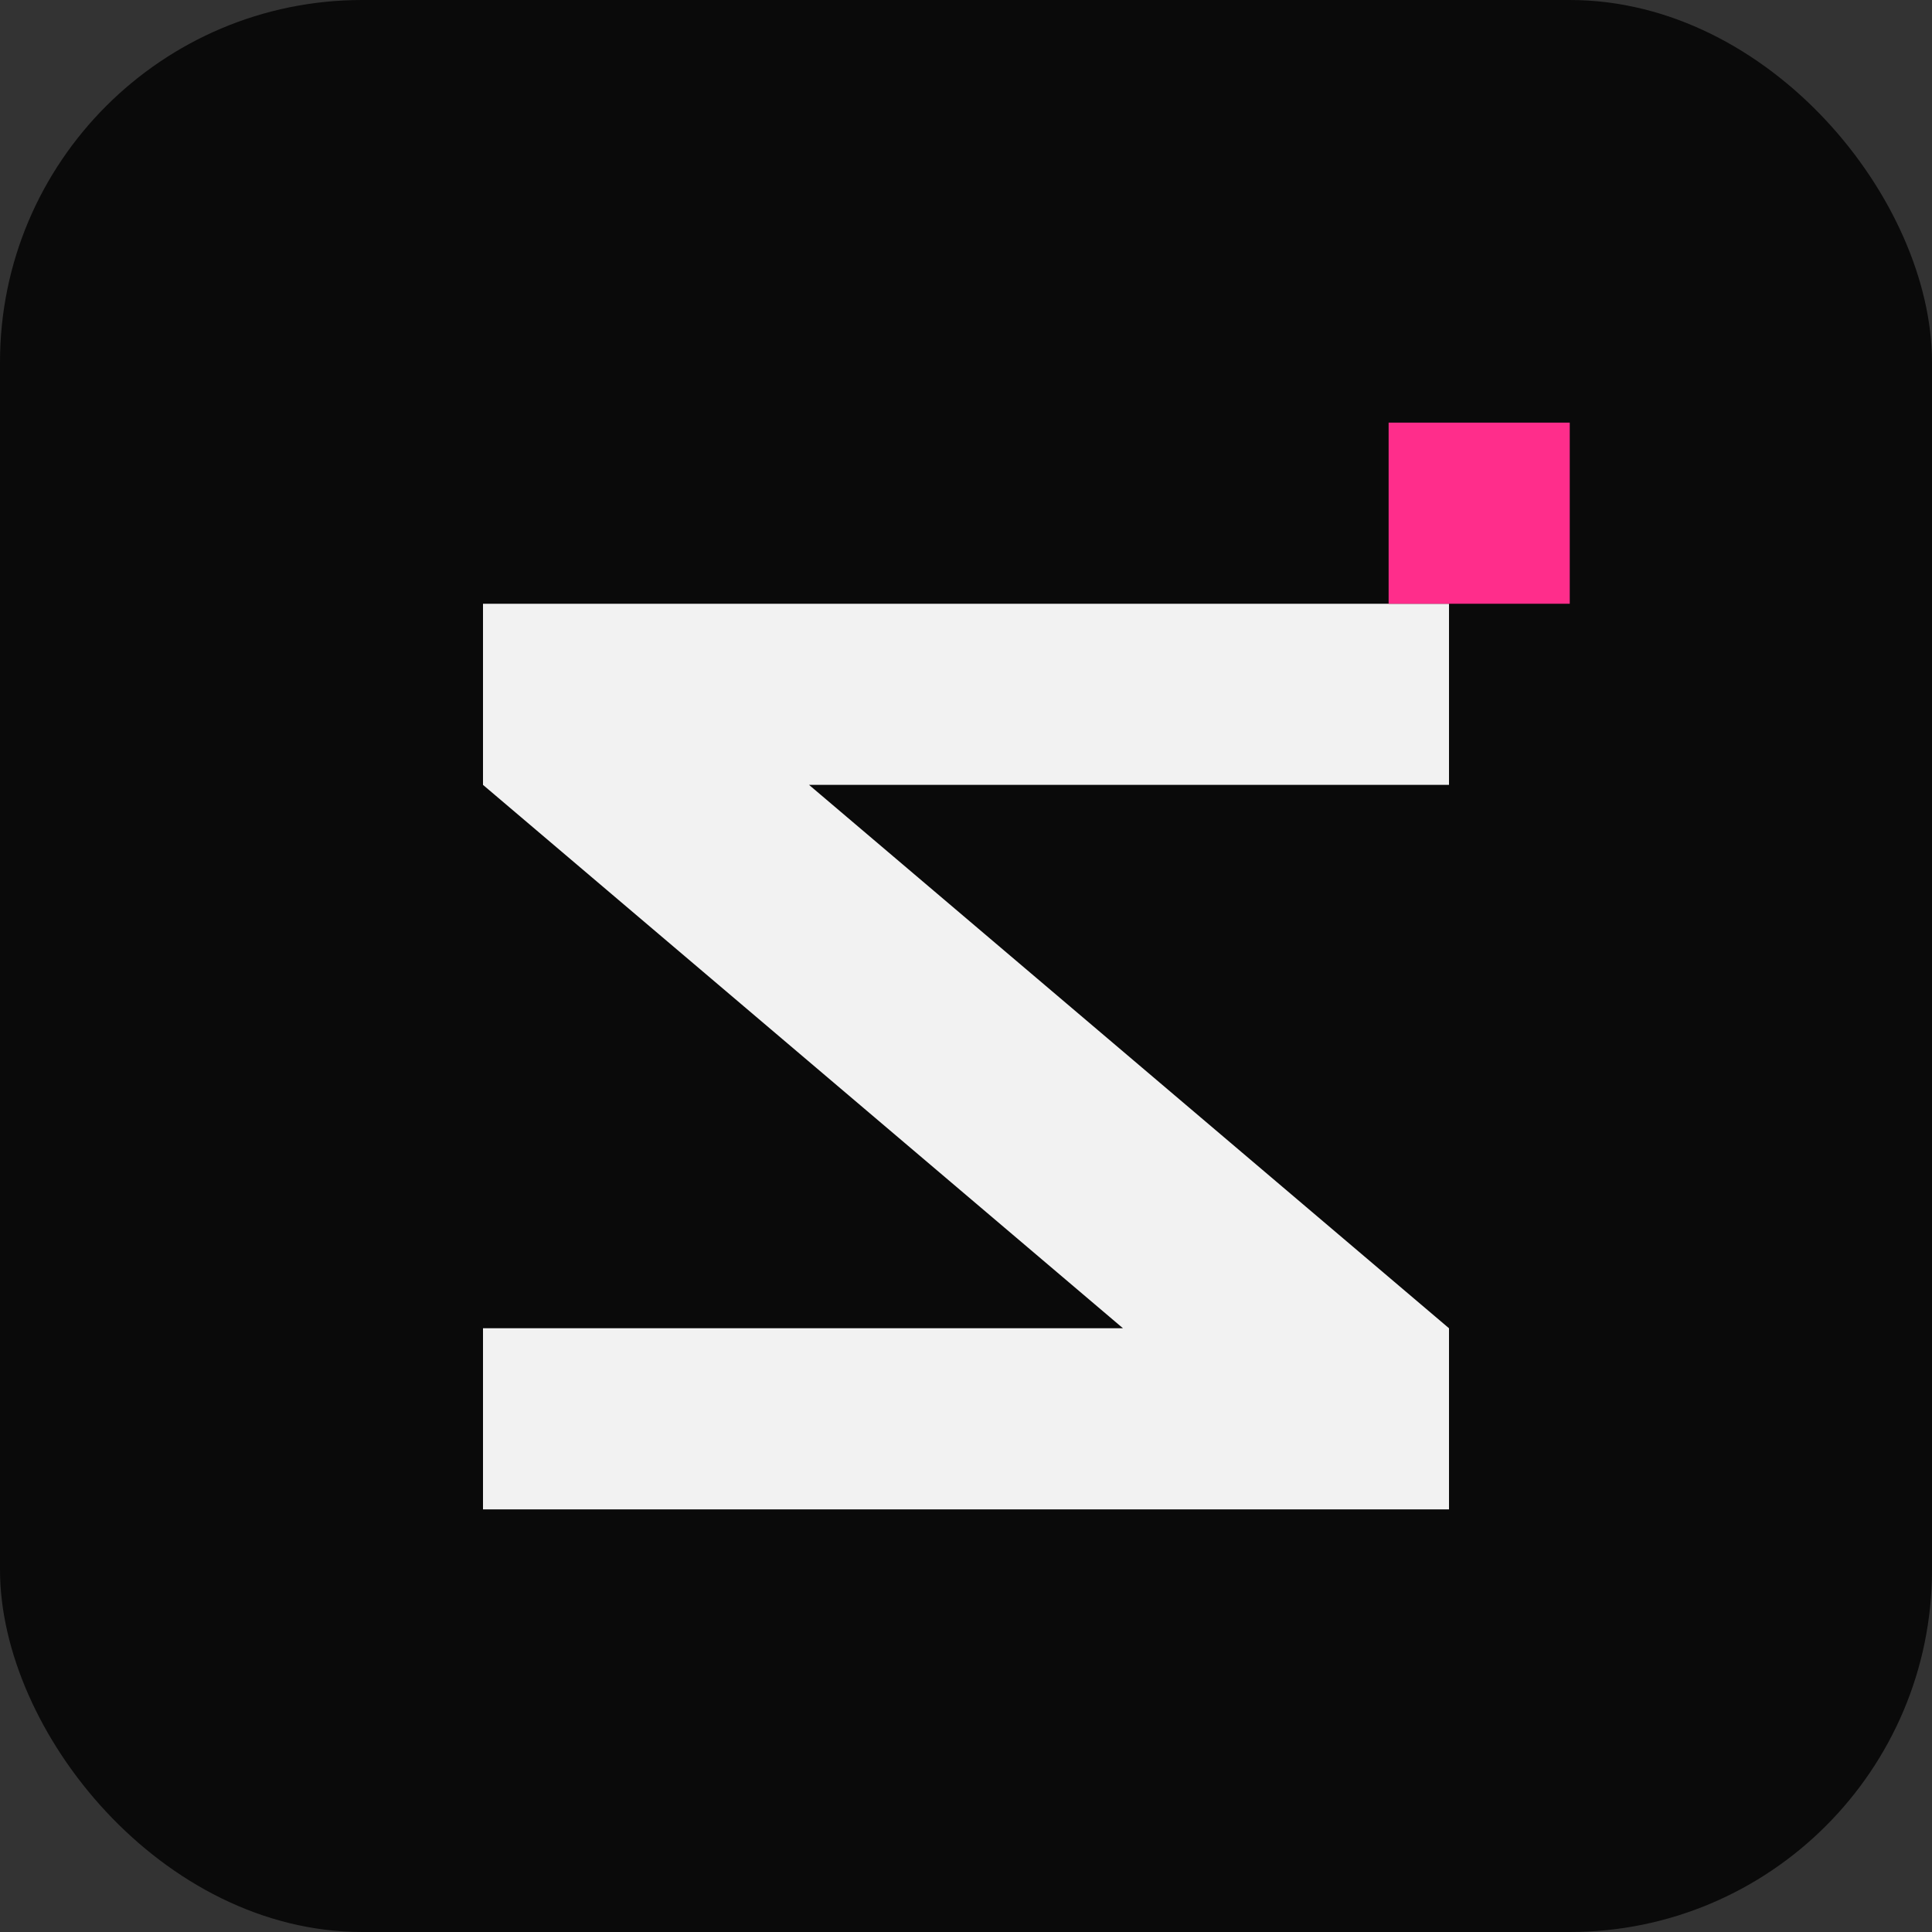
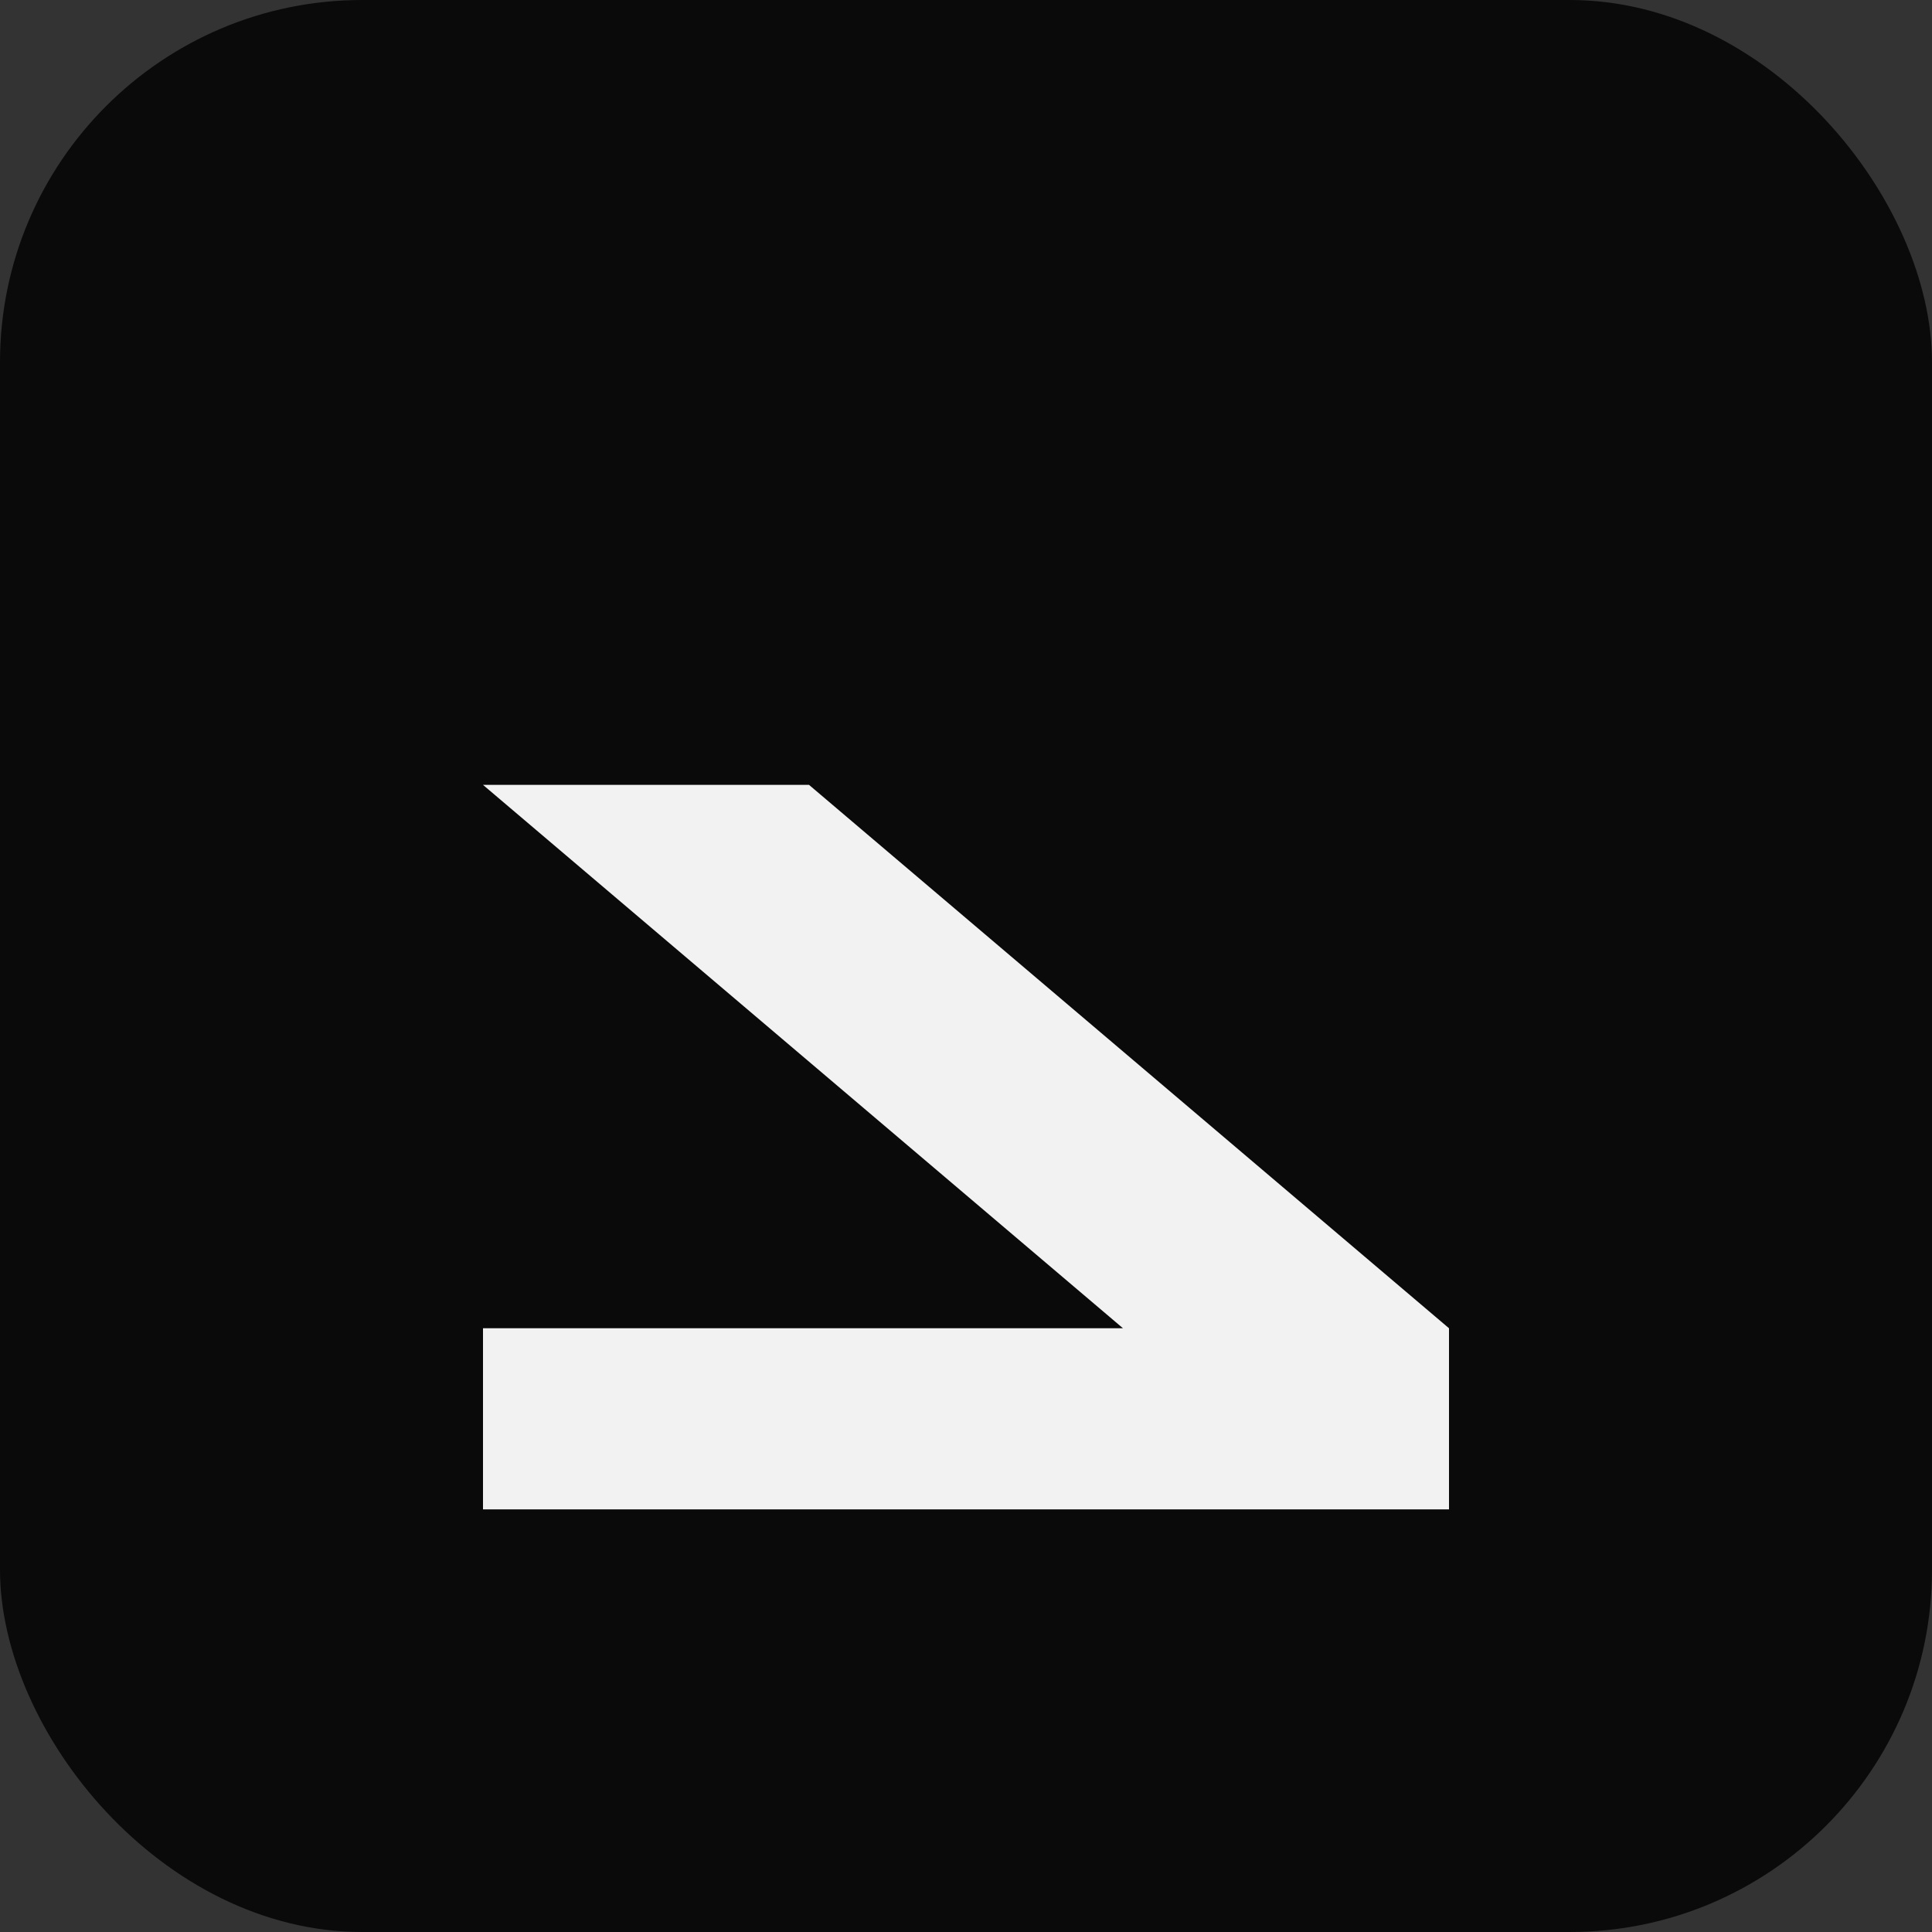
<svg xmlns="http://www.w3.org/2000/svg" viewBox="0 0 64 64">
  <rect x="0" y="0" width="64" height="64" fill="#333333" stroke="none" />
  <rect width="64" height="64" rx="12" fill="#0a0a0a" />
-   <path d="M16 20H48V26H26.8L48 44V50H16V44H37.2L16 26V20Z" fill="#f2f2f2" />
-   <rect x="46" y="14" width="6" height="6" fill="#ff2d8b" />
+   <path d="M16 20V26H26.8L48 44V50H16V44H37.2L16 26V20Z" fill="#f2f2f2" />
</svg>